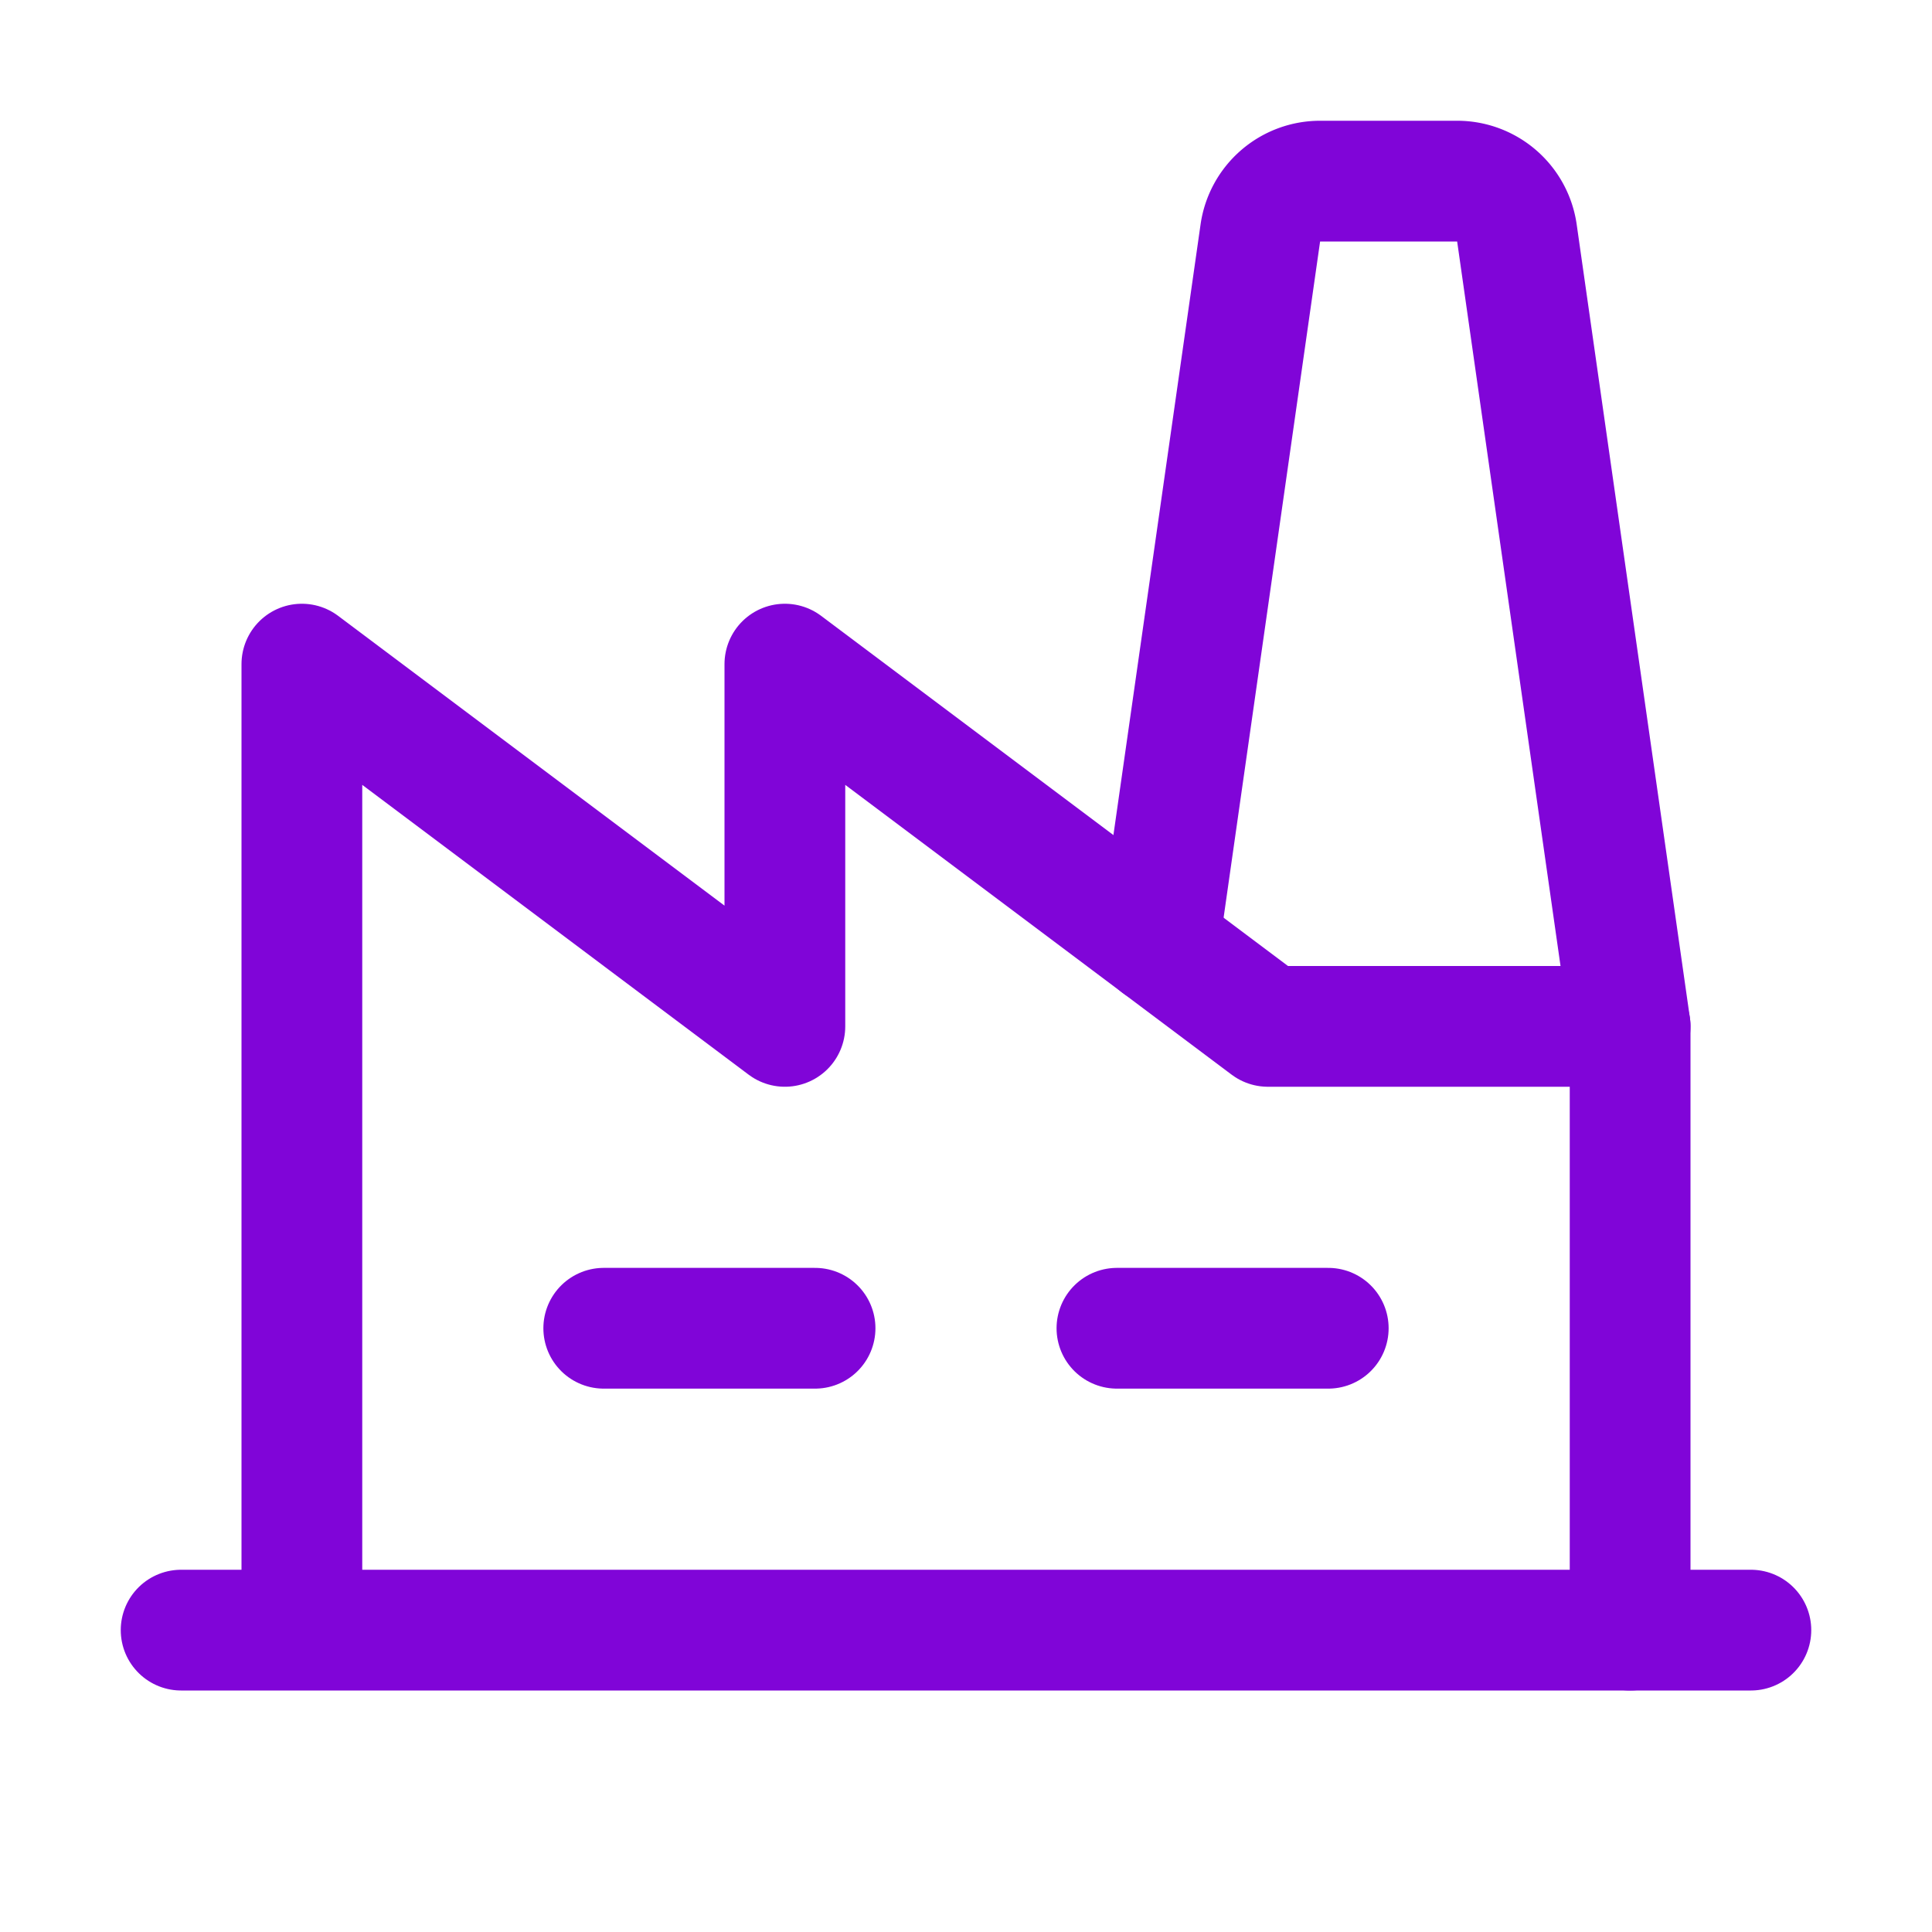
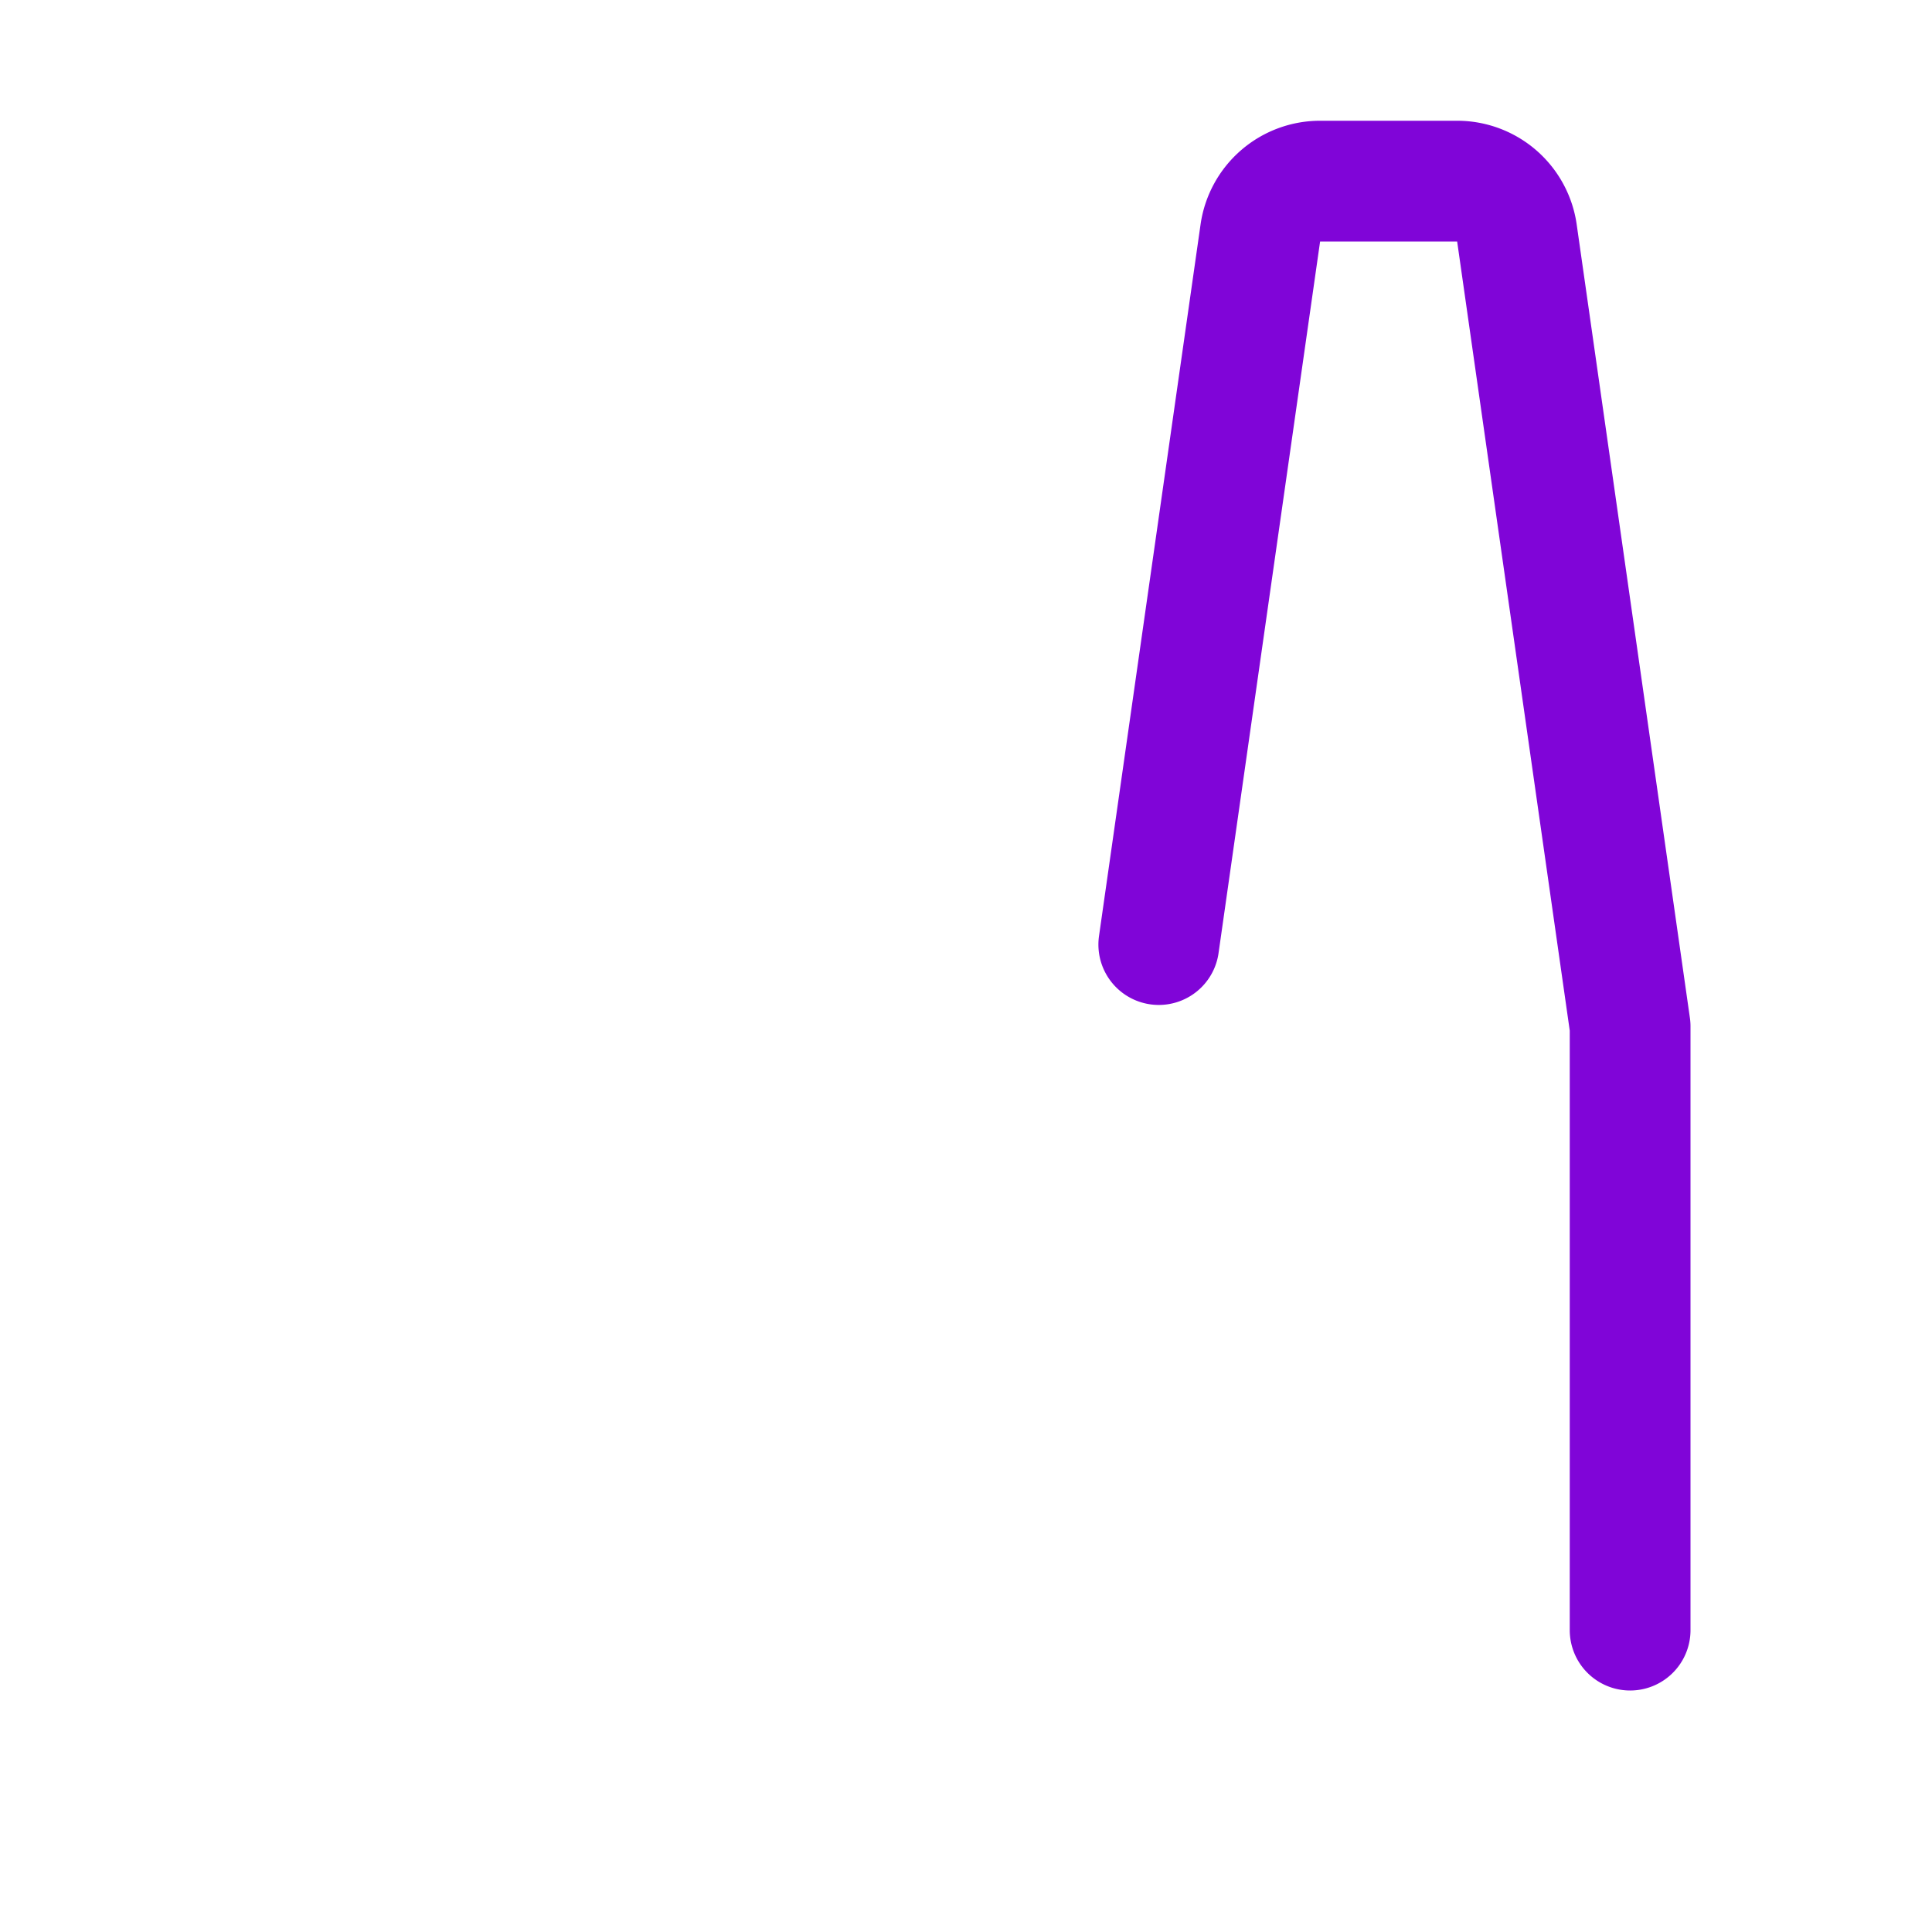
<svg xmlns="http://www.w3.org/2000/svg" width="32" height="32" fill="none">
  <g clip-path="url(#a)" stroke="#8005D8" stroke-width="2" stroke-linecap="round" stroke-linejoin="round">
-     <path d="M10 22h3.5M18.5 22H22M27 17h-6l-8-6v6l-8-6v16M3 27h26" />
    <path d="M19.193 15.645l1.682-11.786A1 1 0 0121.867 3h2.265a1 1 0 01.993.859L27 17v10" />
  </g>
  <defs>
    <clipPath id="a">
      <path fill="#fff" d="M0 0H32V32H0z" />
    </clipPath>
  </defs>
</svg>